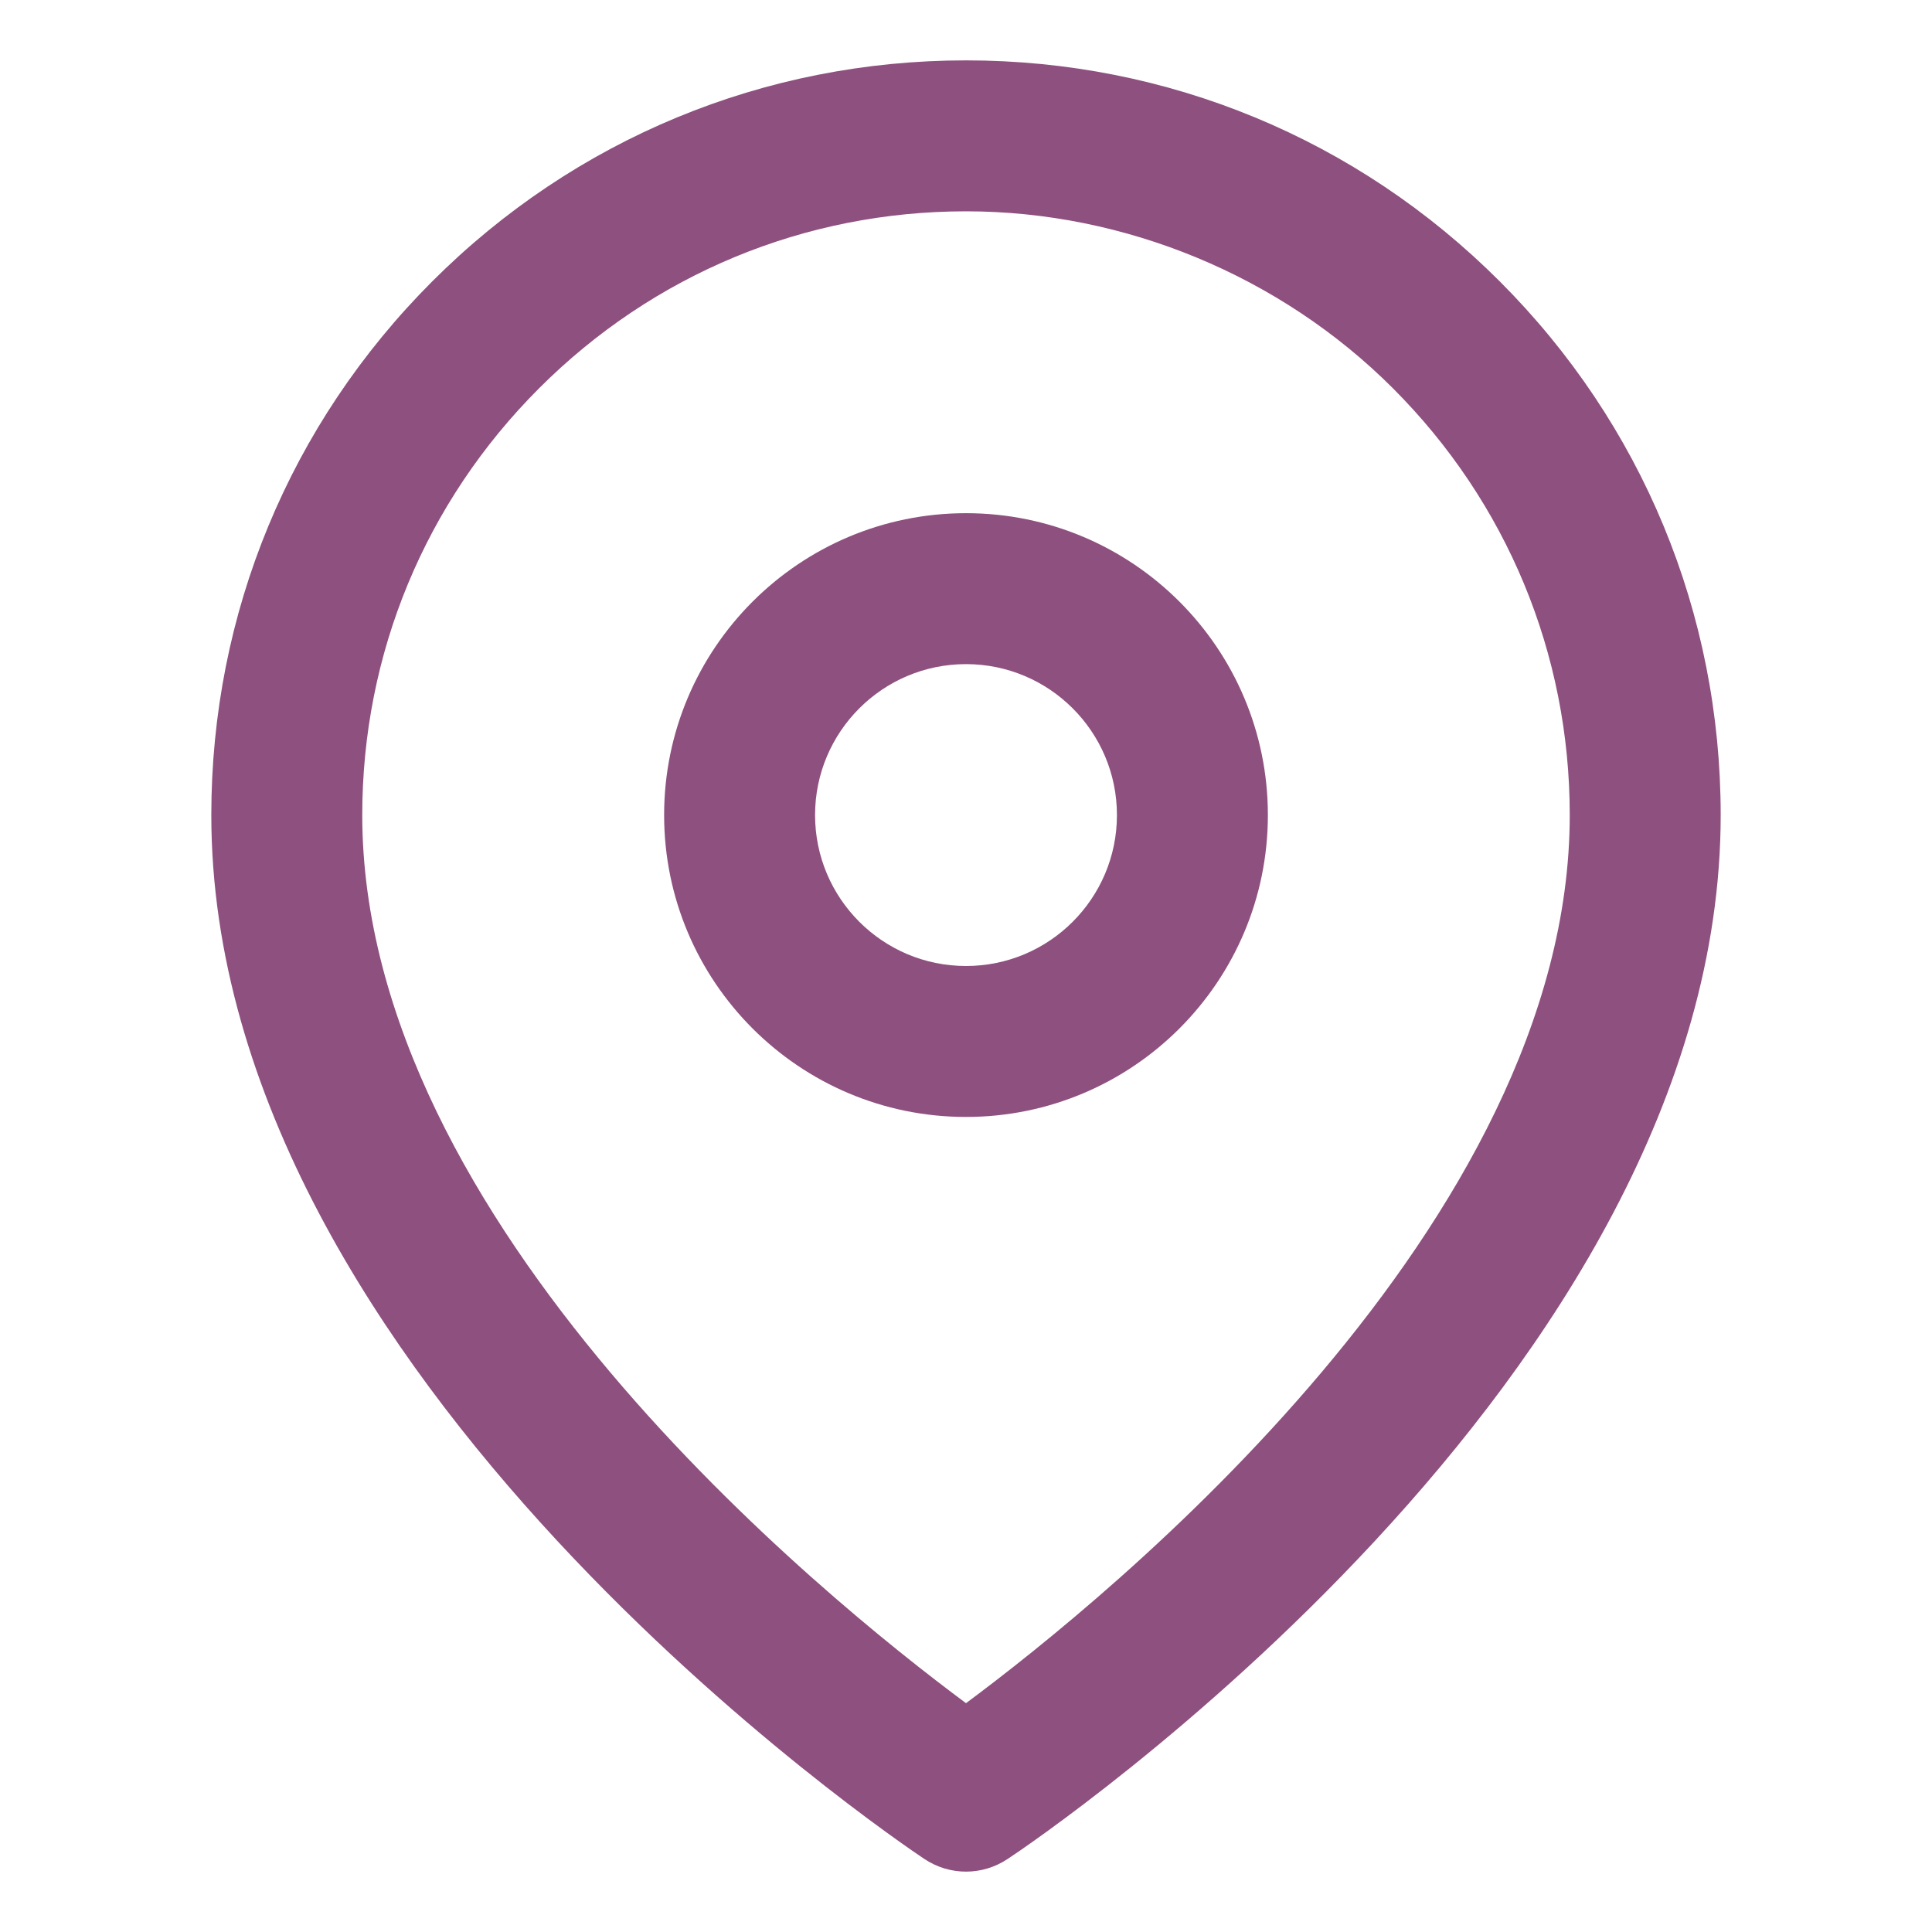
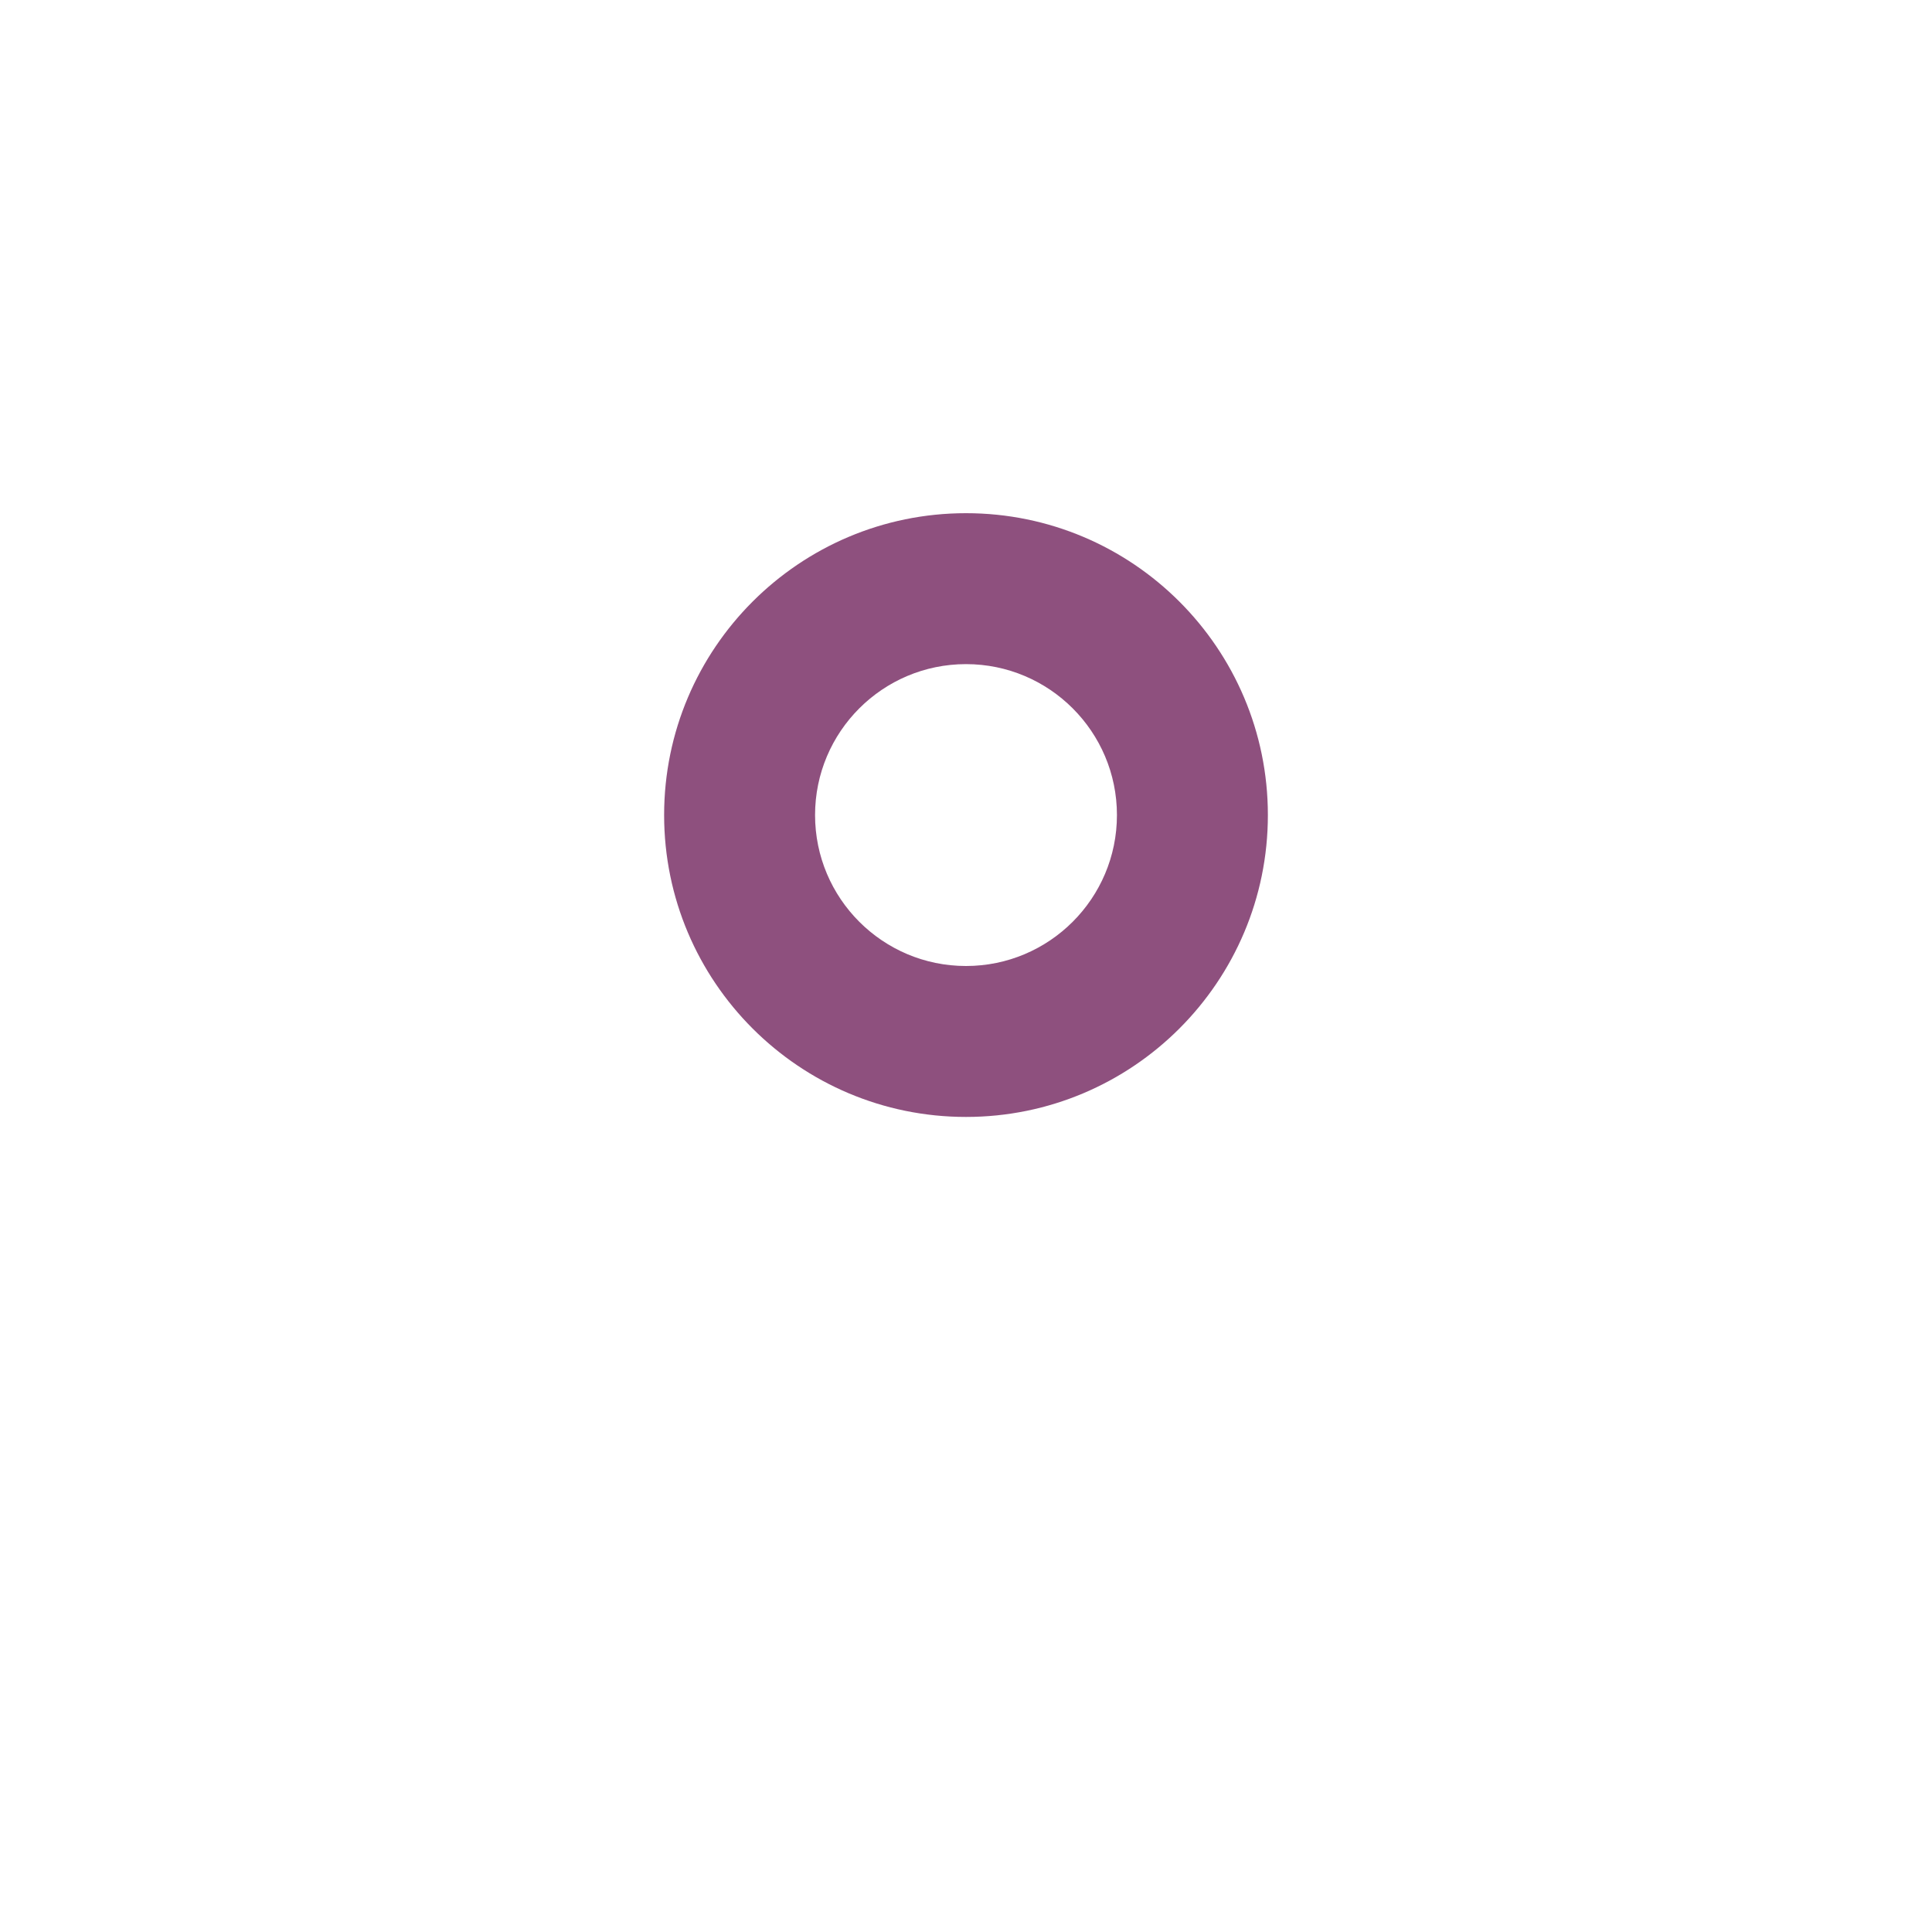
<svg xmlns="http://www.w3.org/2000/svg" width="32" height="32" viewBox="0 0 32 32" fill="none">
  <g clip-path="url(#clip0_148_1029)">
-     <path d="M16 31C15.76 31 15.52 30.93 15.31 30.79C14.83 30.47 3.5 22.81 3.5 13.5C3.5 10.16 4.8 7.02 7.16 4.66C9.52 2.3 12.66 1 16 1C19.34 1 22.48 2.3 24.84 4.66C27.2 7.02 28.5 10.16 28.5 13.5C28.5 22.81 17.18 30.47 16.69 30.79C16.48 30.93 16.24 31 16 31ZM16 3.5C13.33 3.5 10.82 4.54 8.93 6.43C7.04 8.32 6 10.83 6 13.5C6 20.27 13.63 26.45 16 28.21C18.37 26.45 26 20.26 26 13.5C26 10.83 24.96 8.32 23.07 6.43C21.21 4.57 18.63 3.5 16 3.5Z" fill="#8E507E" />
    <path d="M16 18.5C13.24 18.5 11 16.26 11 13.5C11 10.74 13.24 8.5 16 8.5C18.76 8.5 21 10.74 21 13.5C21 16.26 18.76 18.5 16 18.5ZM16 11C14.62 11 13.5 12.12 13.5 13.5C13.5 14.88 14.62 16 16 16C17.38 16 18.5 14.88 18.5 13.5C18.5 12.12 17.38 11 16 11Z" fill="#8E507E" />
  </g>
  <defs>
    <clipPath id="clip0_148_1029">
      <rect width="32" height="32" fill="white" />
    </clipPath>
  </defs>
</svg>